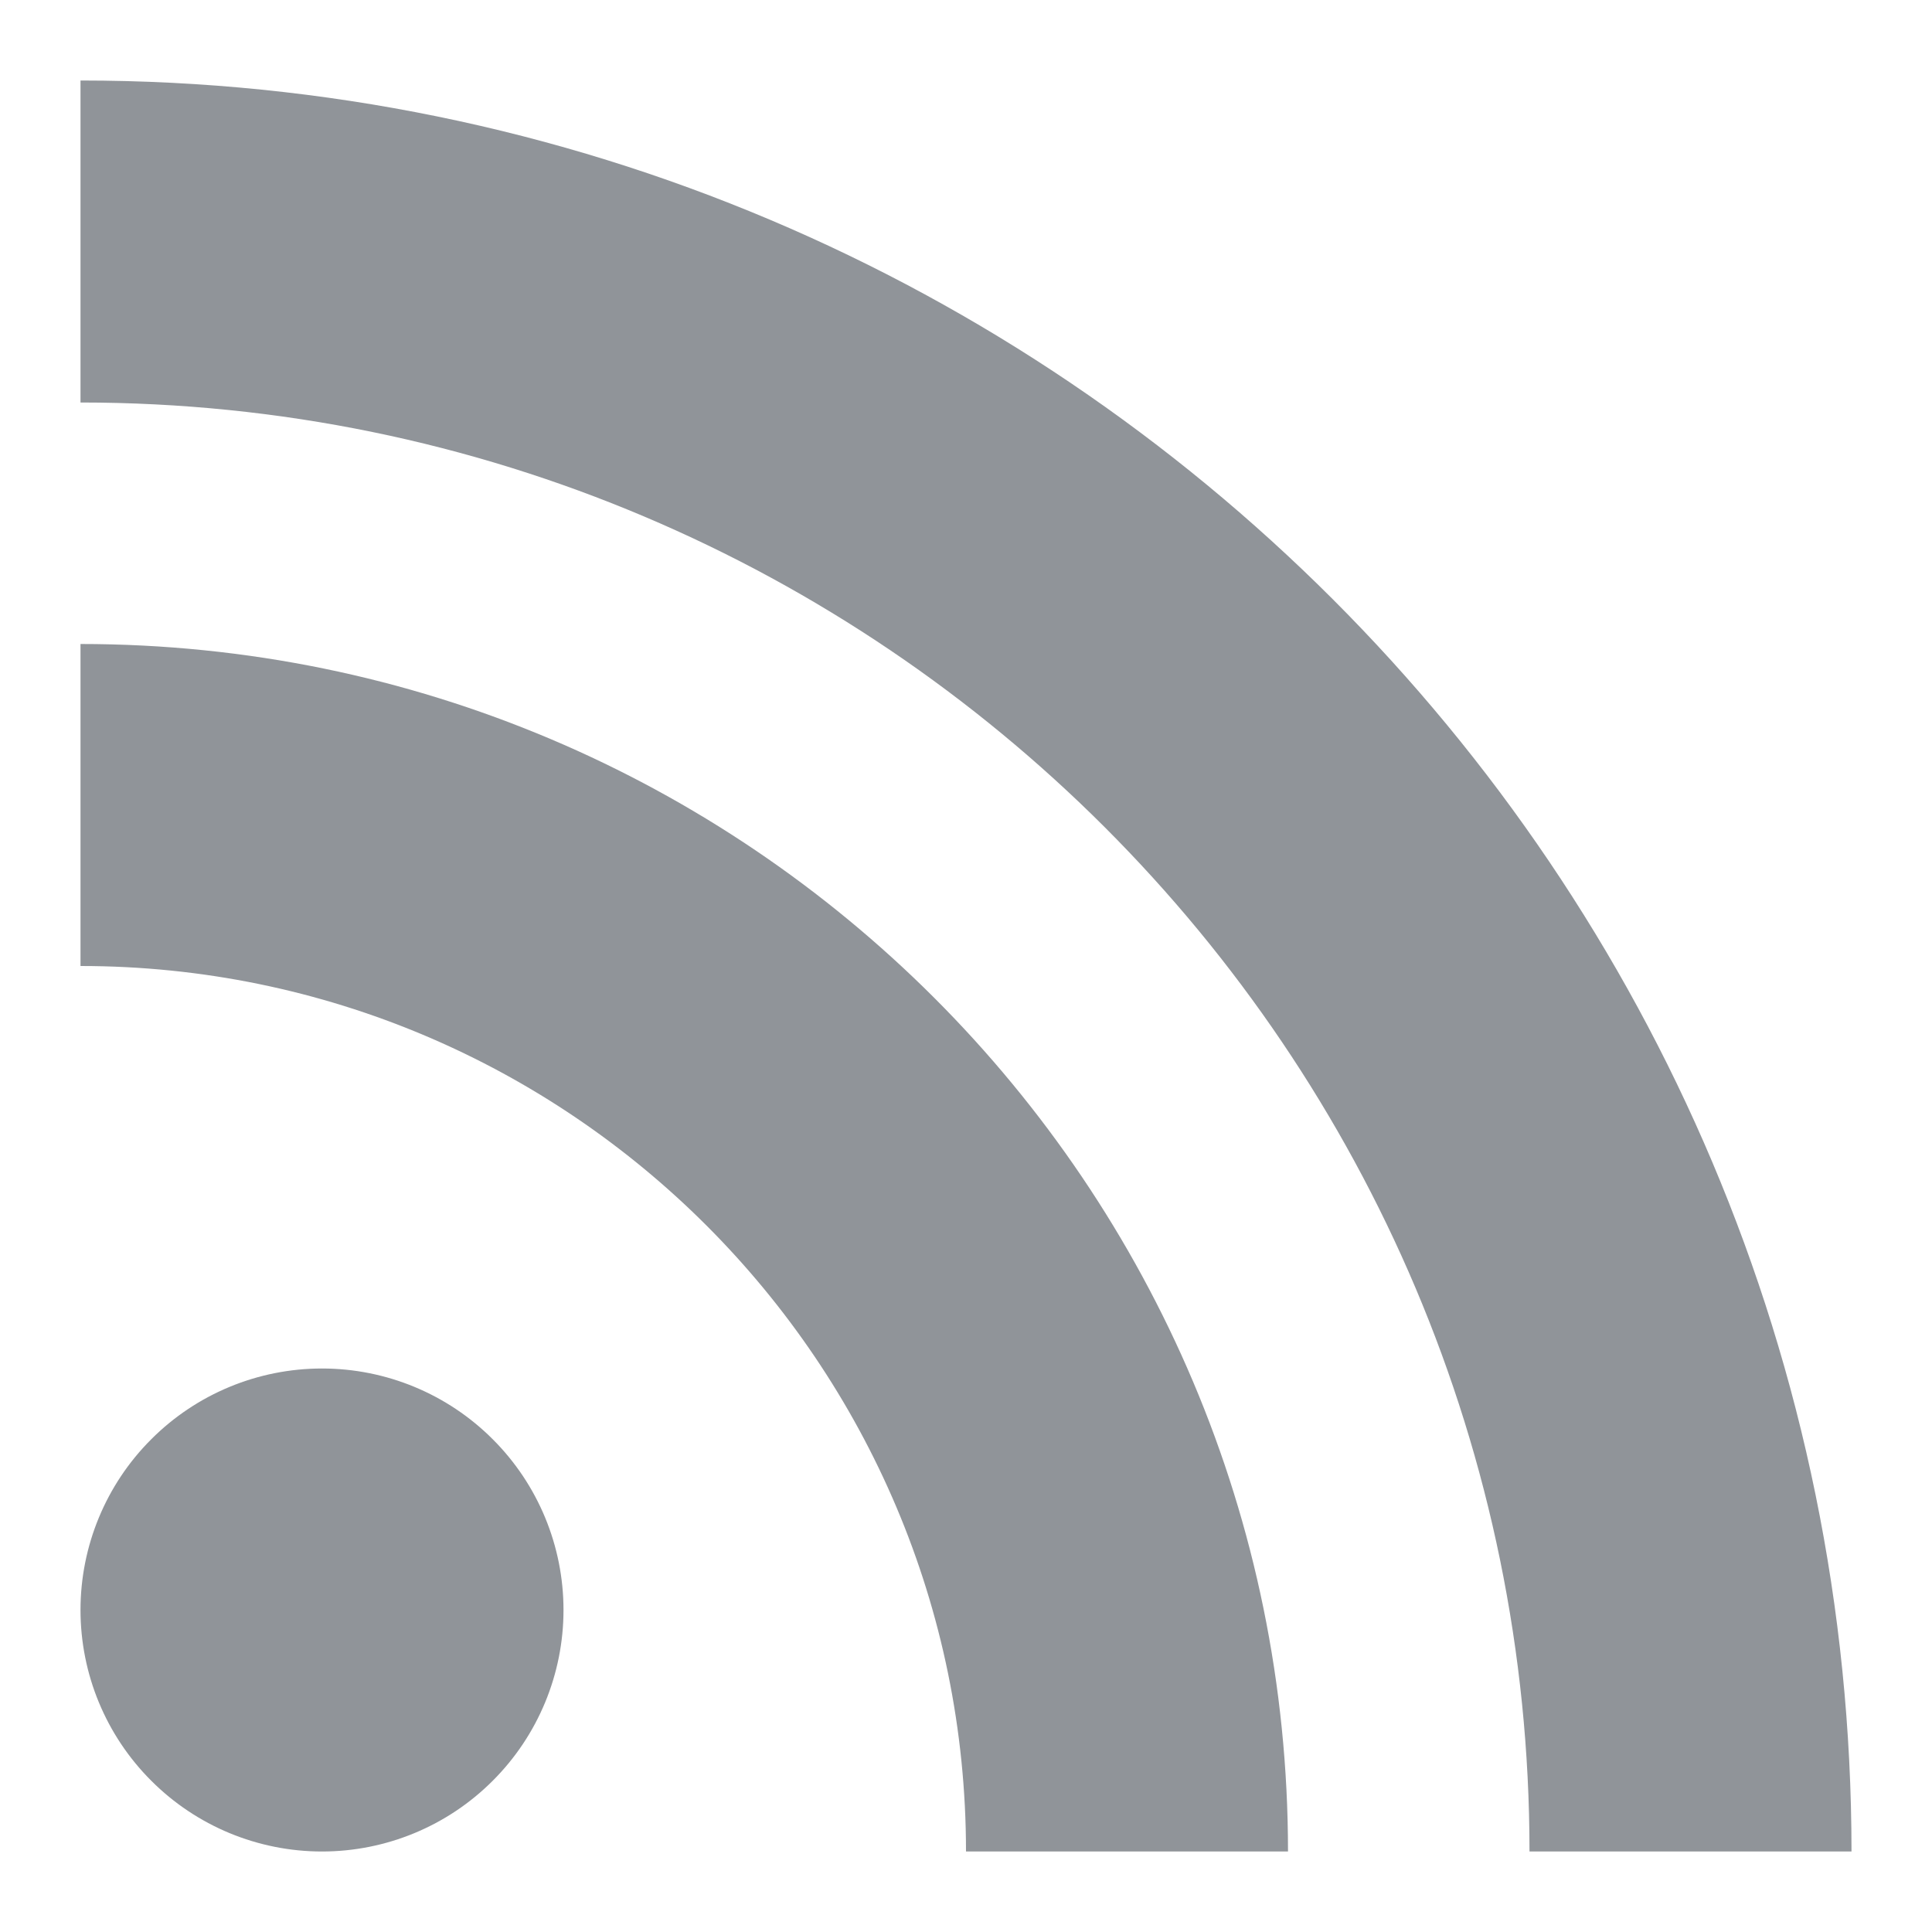
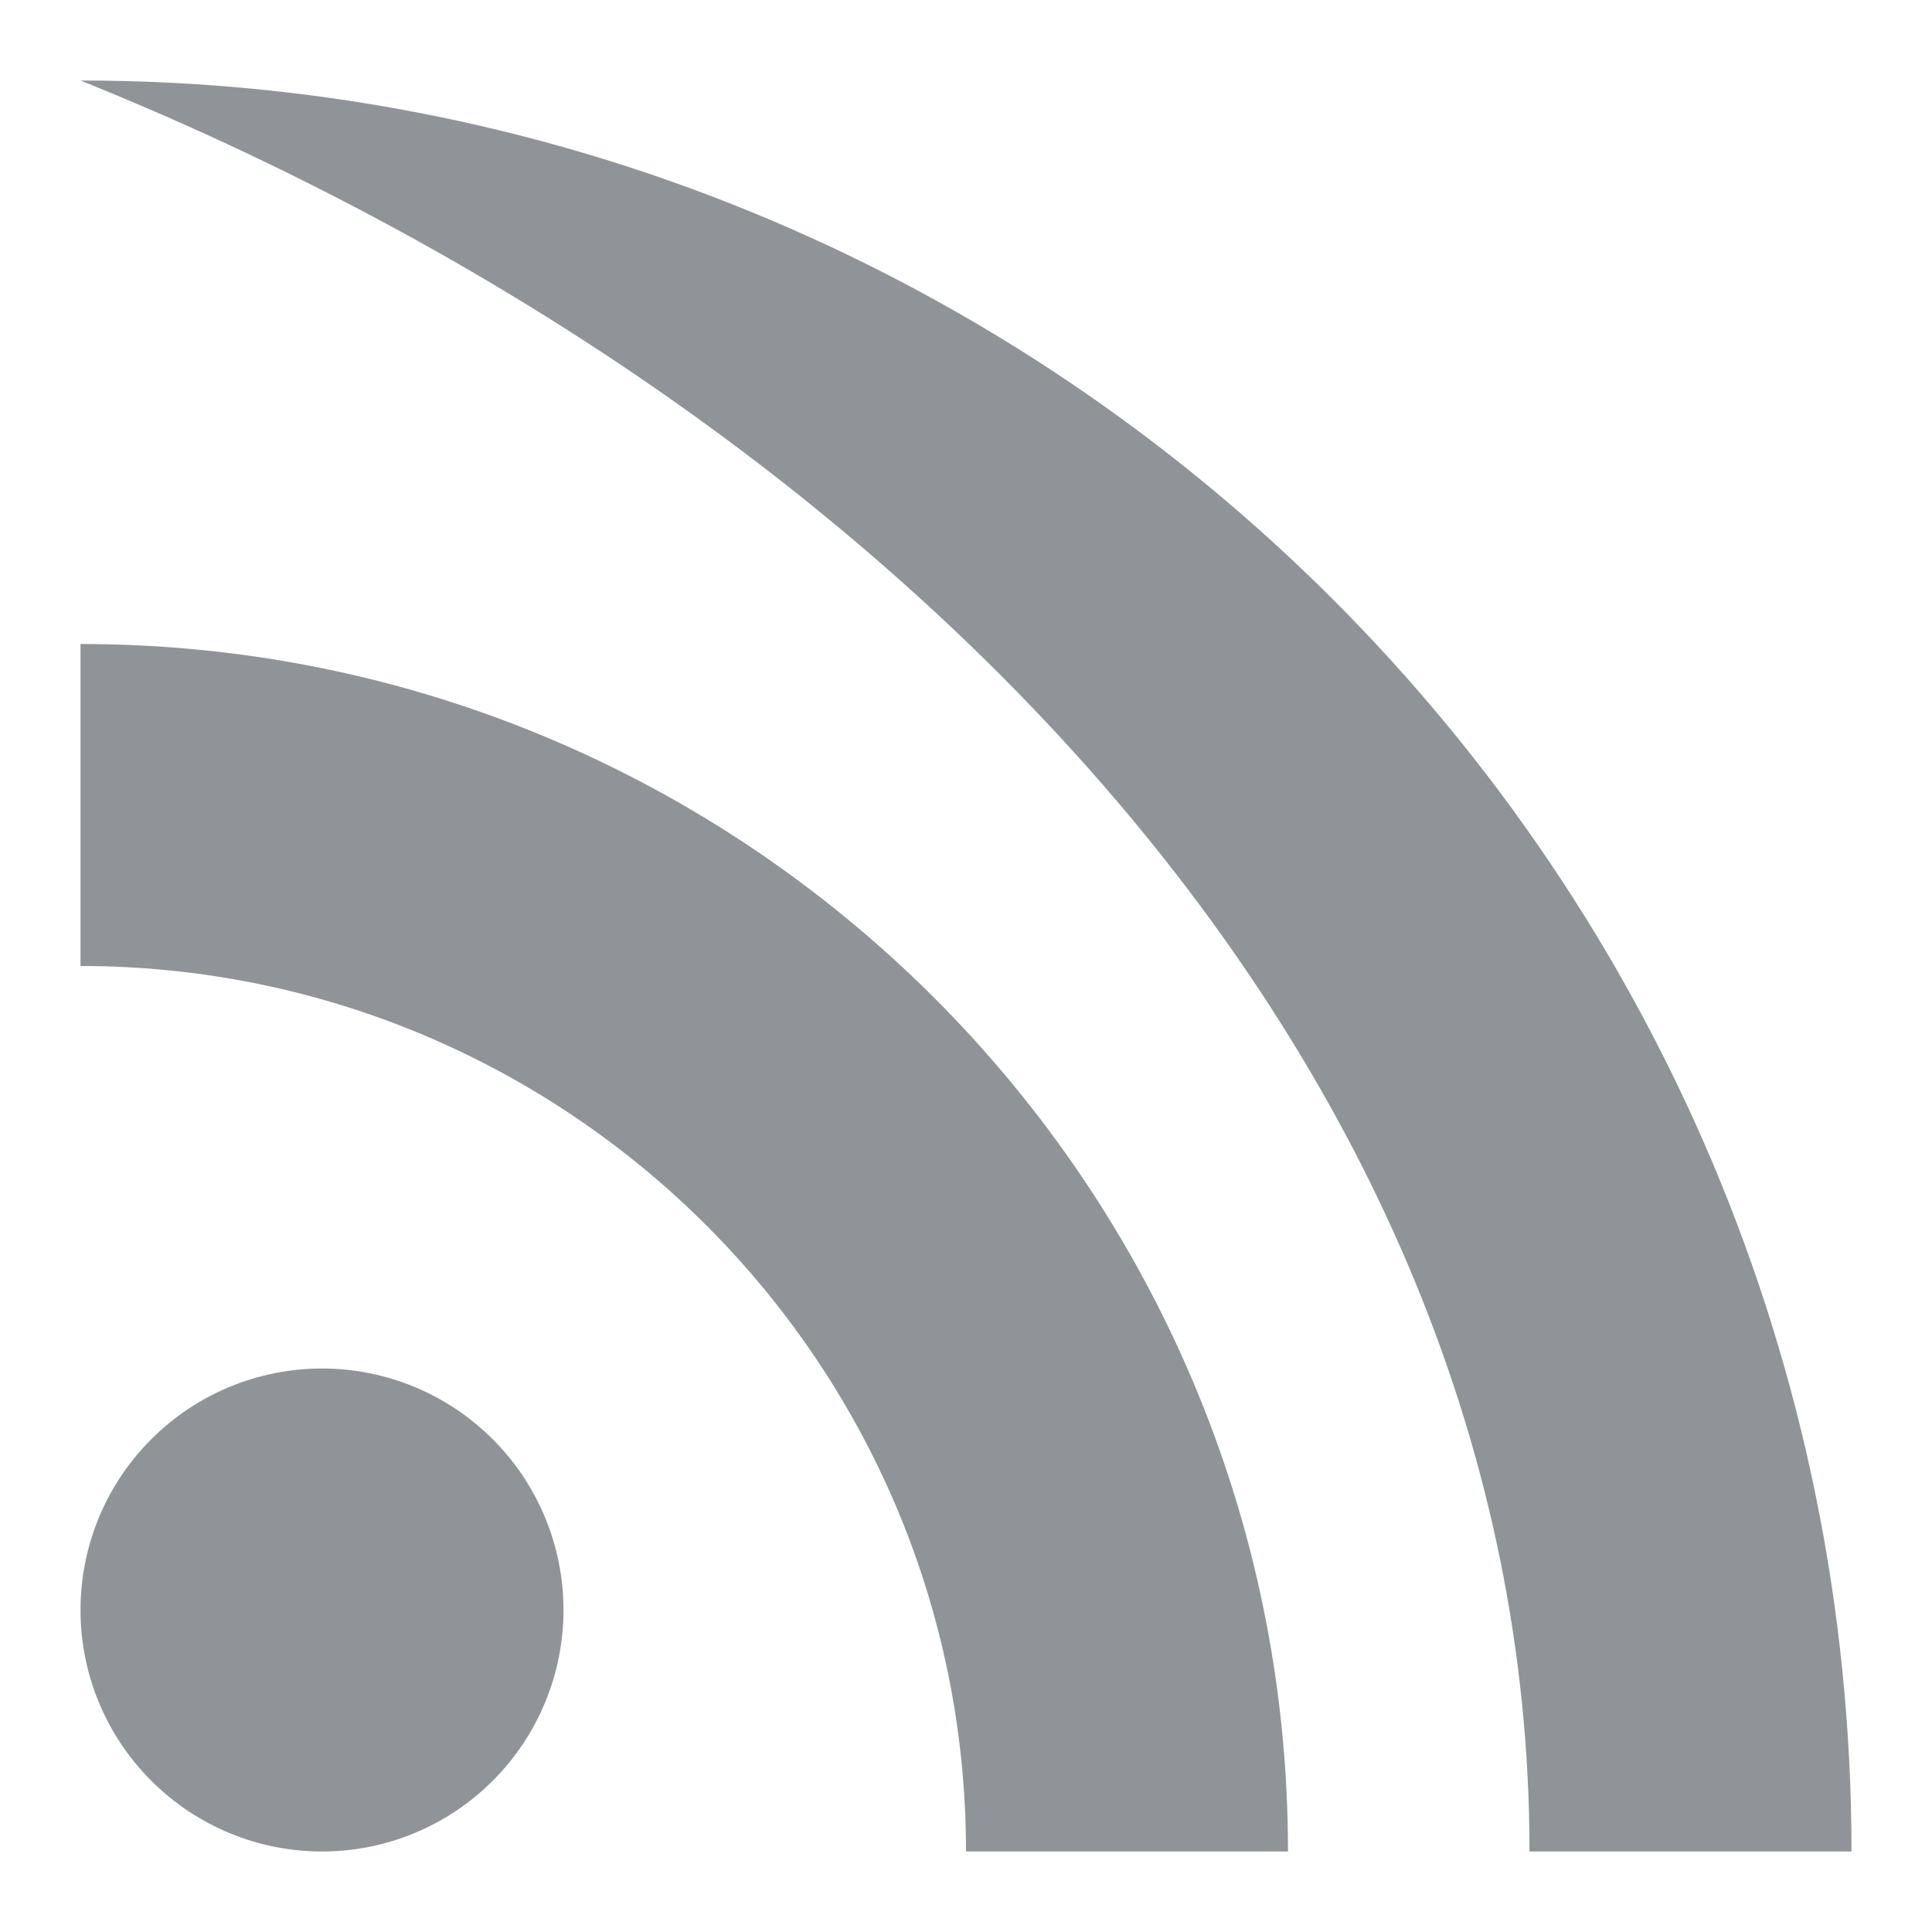
<svg xmlns="http://www.w3.org/2000/svg" width="24" height="24" viewBox="0 0 24 24" fill="#909499">
-   <path d="M1 1V5C10.93 5 19 13.07 19 23H23C23 10.85 13.15 1 1 1ZM1 8V12C7.07 12 12 16.93 12 23H16C16 14.72 9.28 8 1 8ZM4 17C3.204 17 2.441 17.316 1.879 17.879C1.316 18.441 1 19.204 1 20C1 20.796 1.316 21.559 1.879 22.121C2.441 22.684 3.204 23 4 23C4.796 23 5.559 22.684 6.121 22.121C6.684 21.559 7 20.796 7 20C7 19.204 6.684 18.441 6.121 17.879C5.559 17.316 4.796 17 4 17Z" fill="#909499" />
+   <path d="M1 1C10.93 5 19 13.07 19 23H23C23 10.85 13.15 1 1 1ZM1 8V12C7.07 12 12 16.93 12 23H16C16 14.72 9.28 8 1 8ZM4 17C3.204 17 2.441 17.316 1.879 17.879C1.316 18.441 1 19.204 1 20C1 20.796 1.316 21.559 1.879 22.121C2.441 22.684 3.204 23 4 23C4.796 23 5.559 22.684 6.121 22.121C6.684 21.559 7 20.796 7 20C7 19.204 6.684 18.441 6.121 17.879C5.559 17.316 4.796 17 4 17Z" fill="#909499" />
</svg>